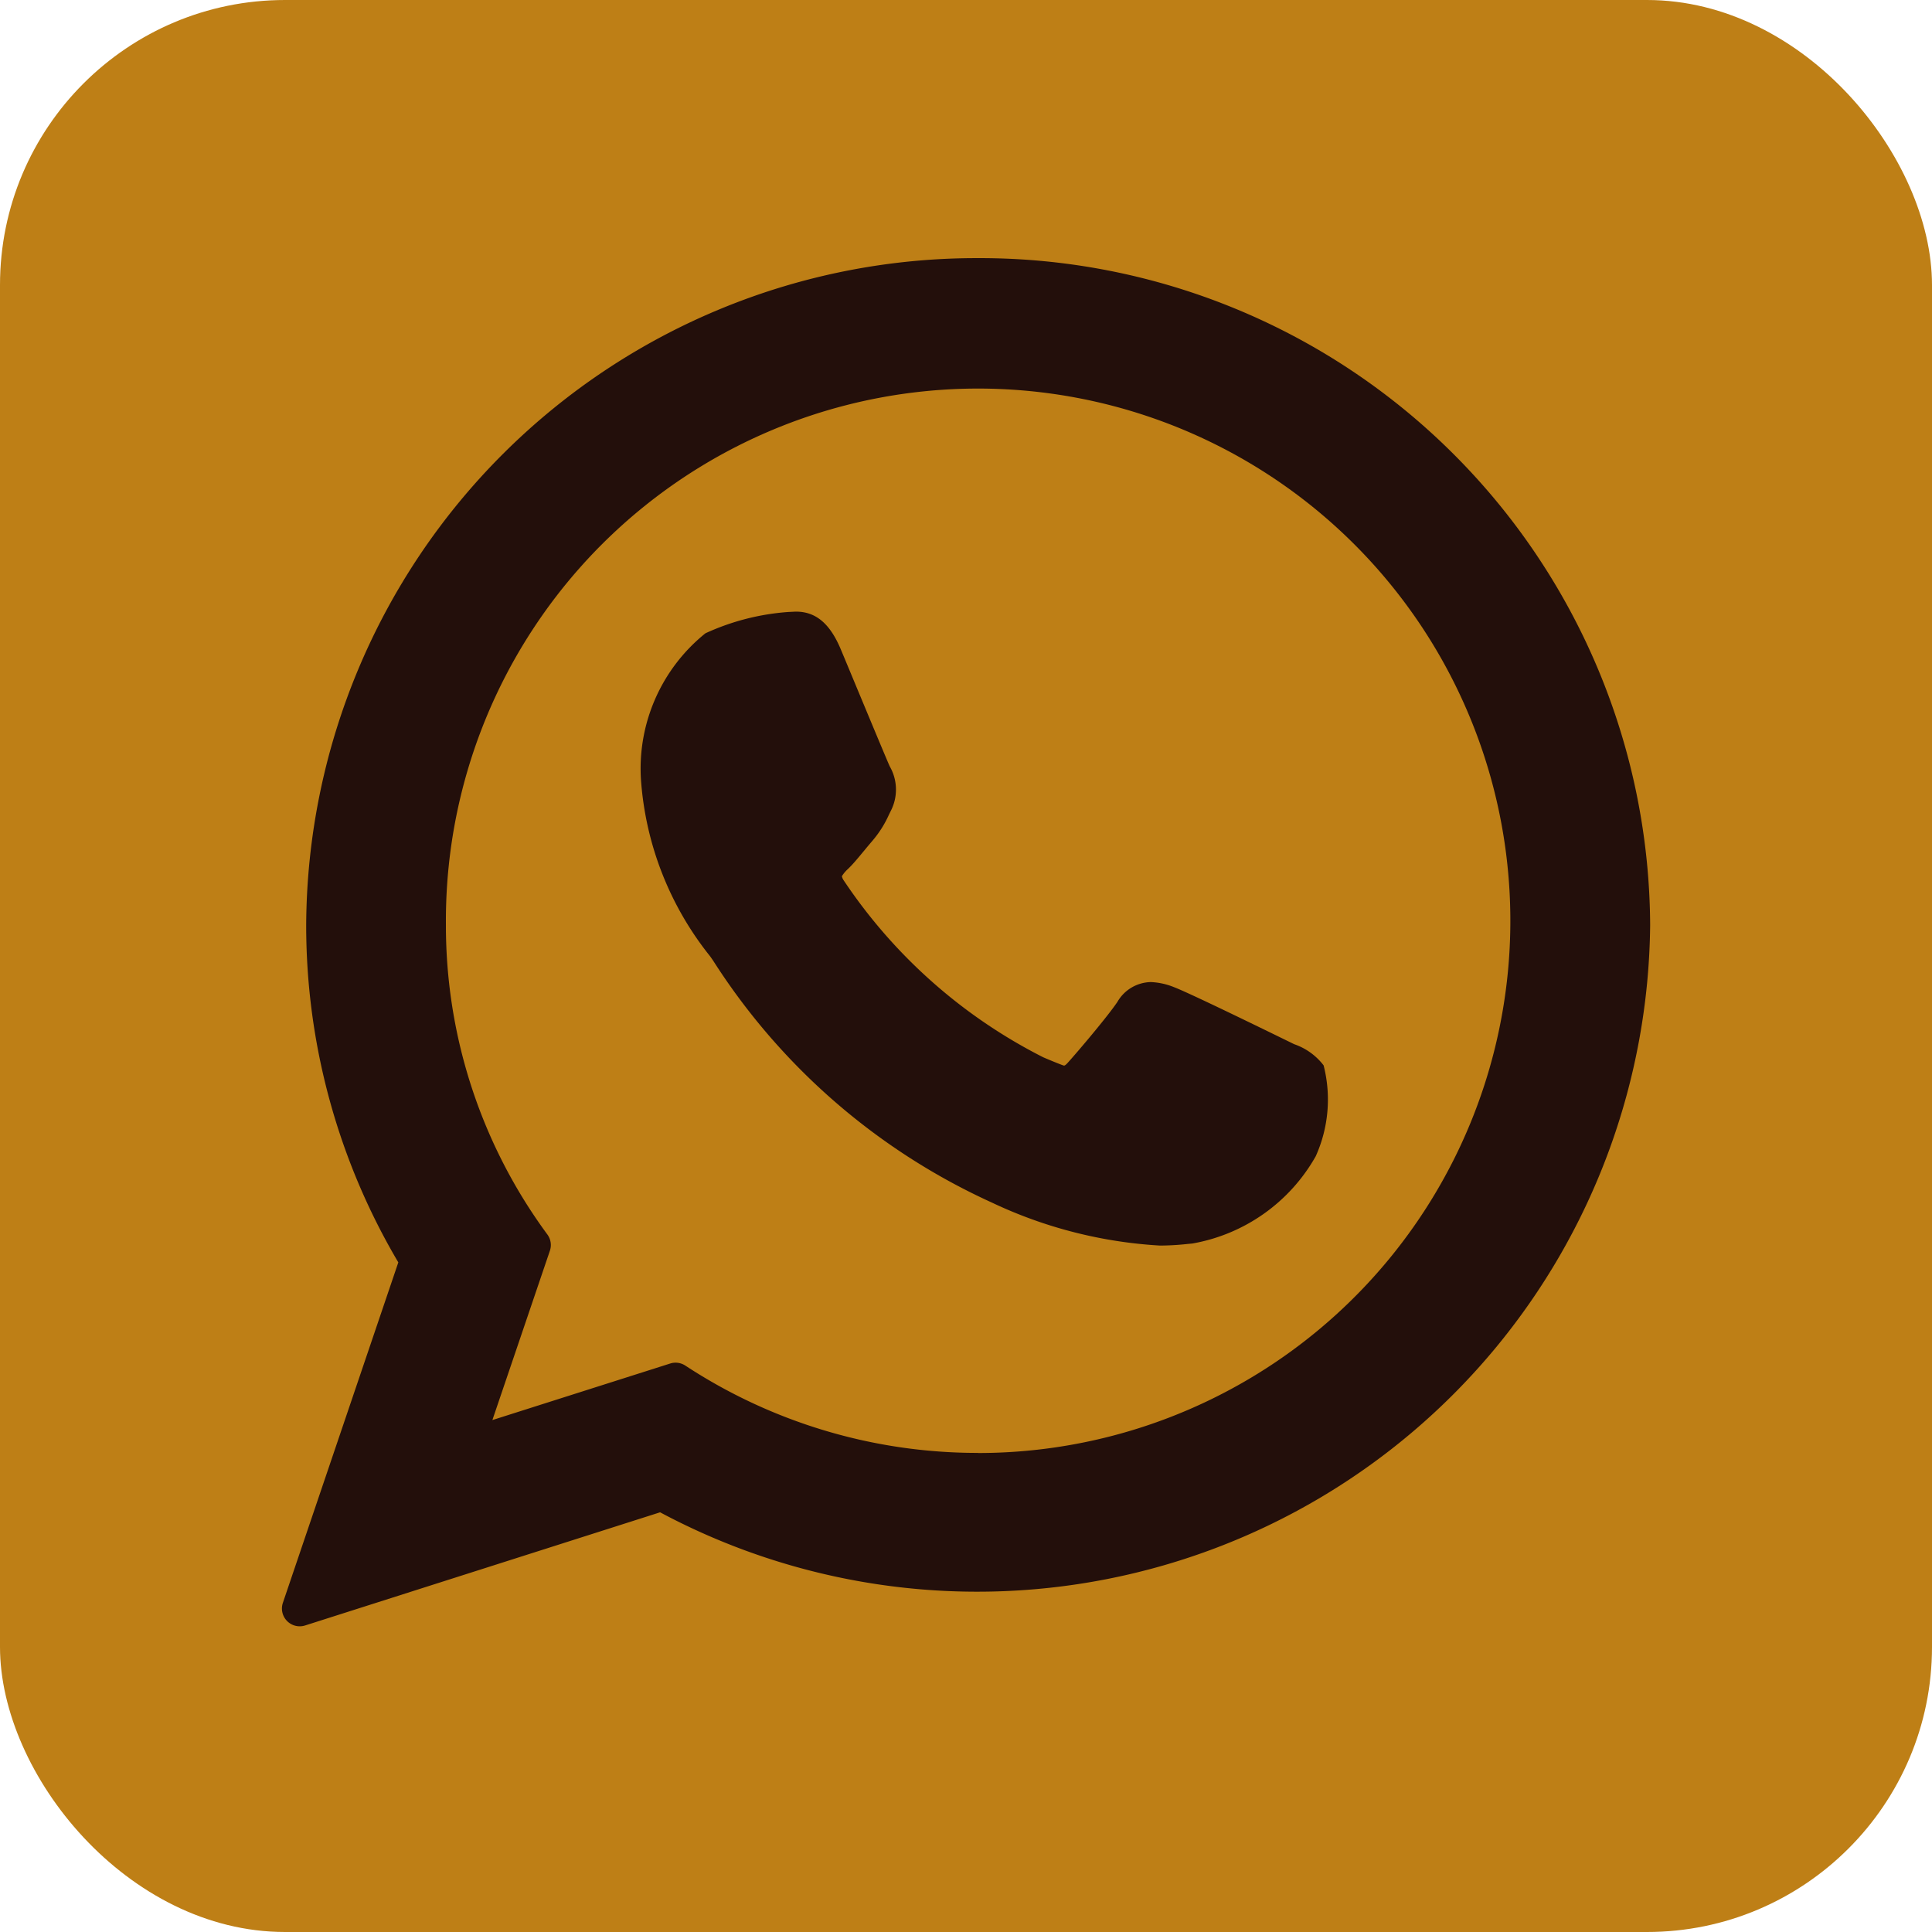
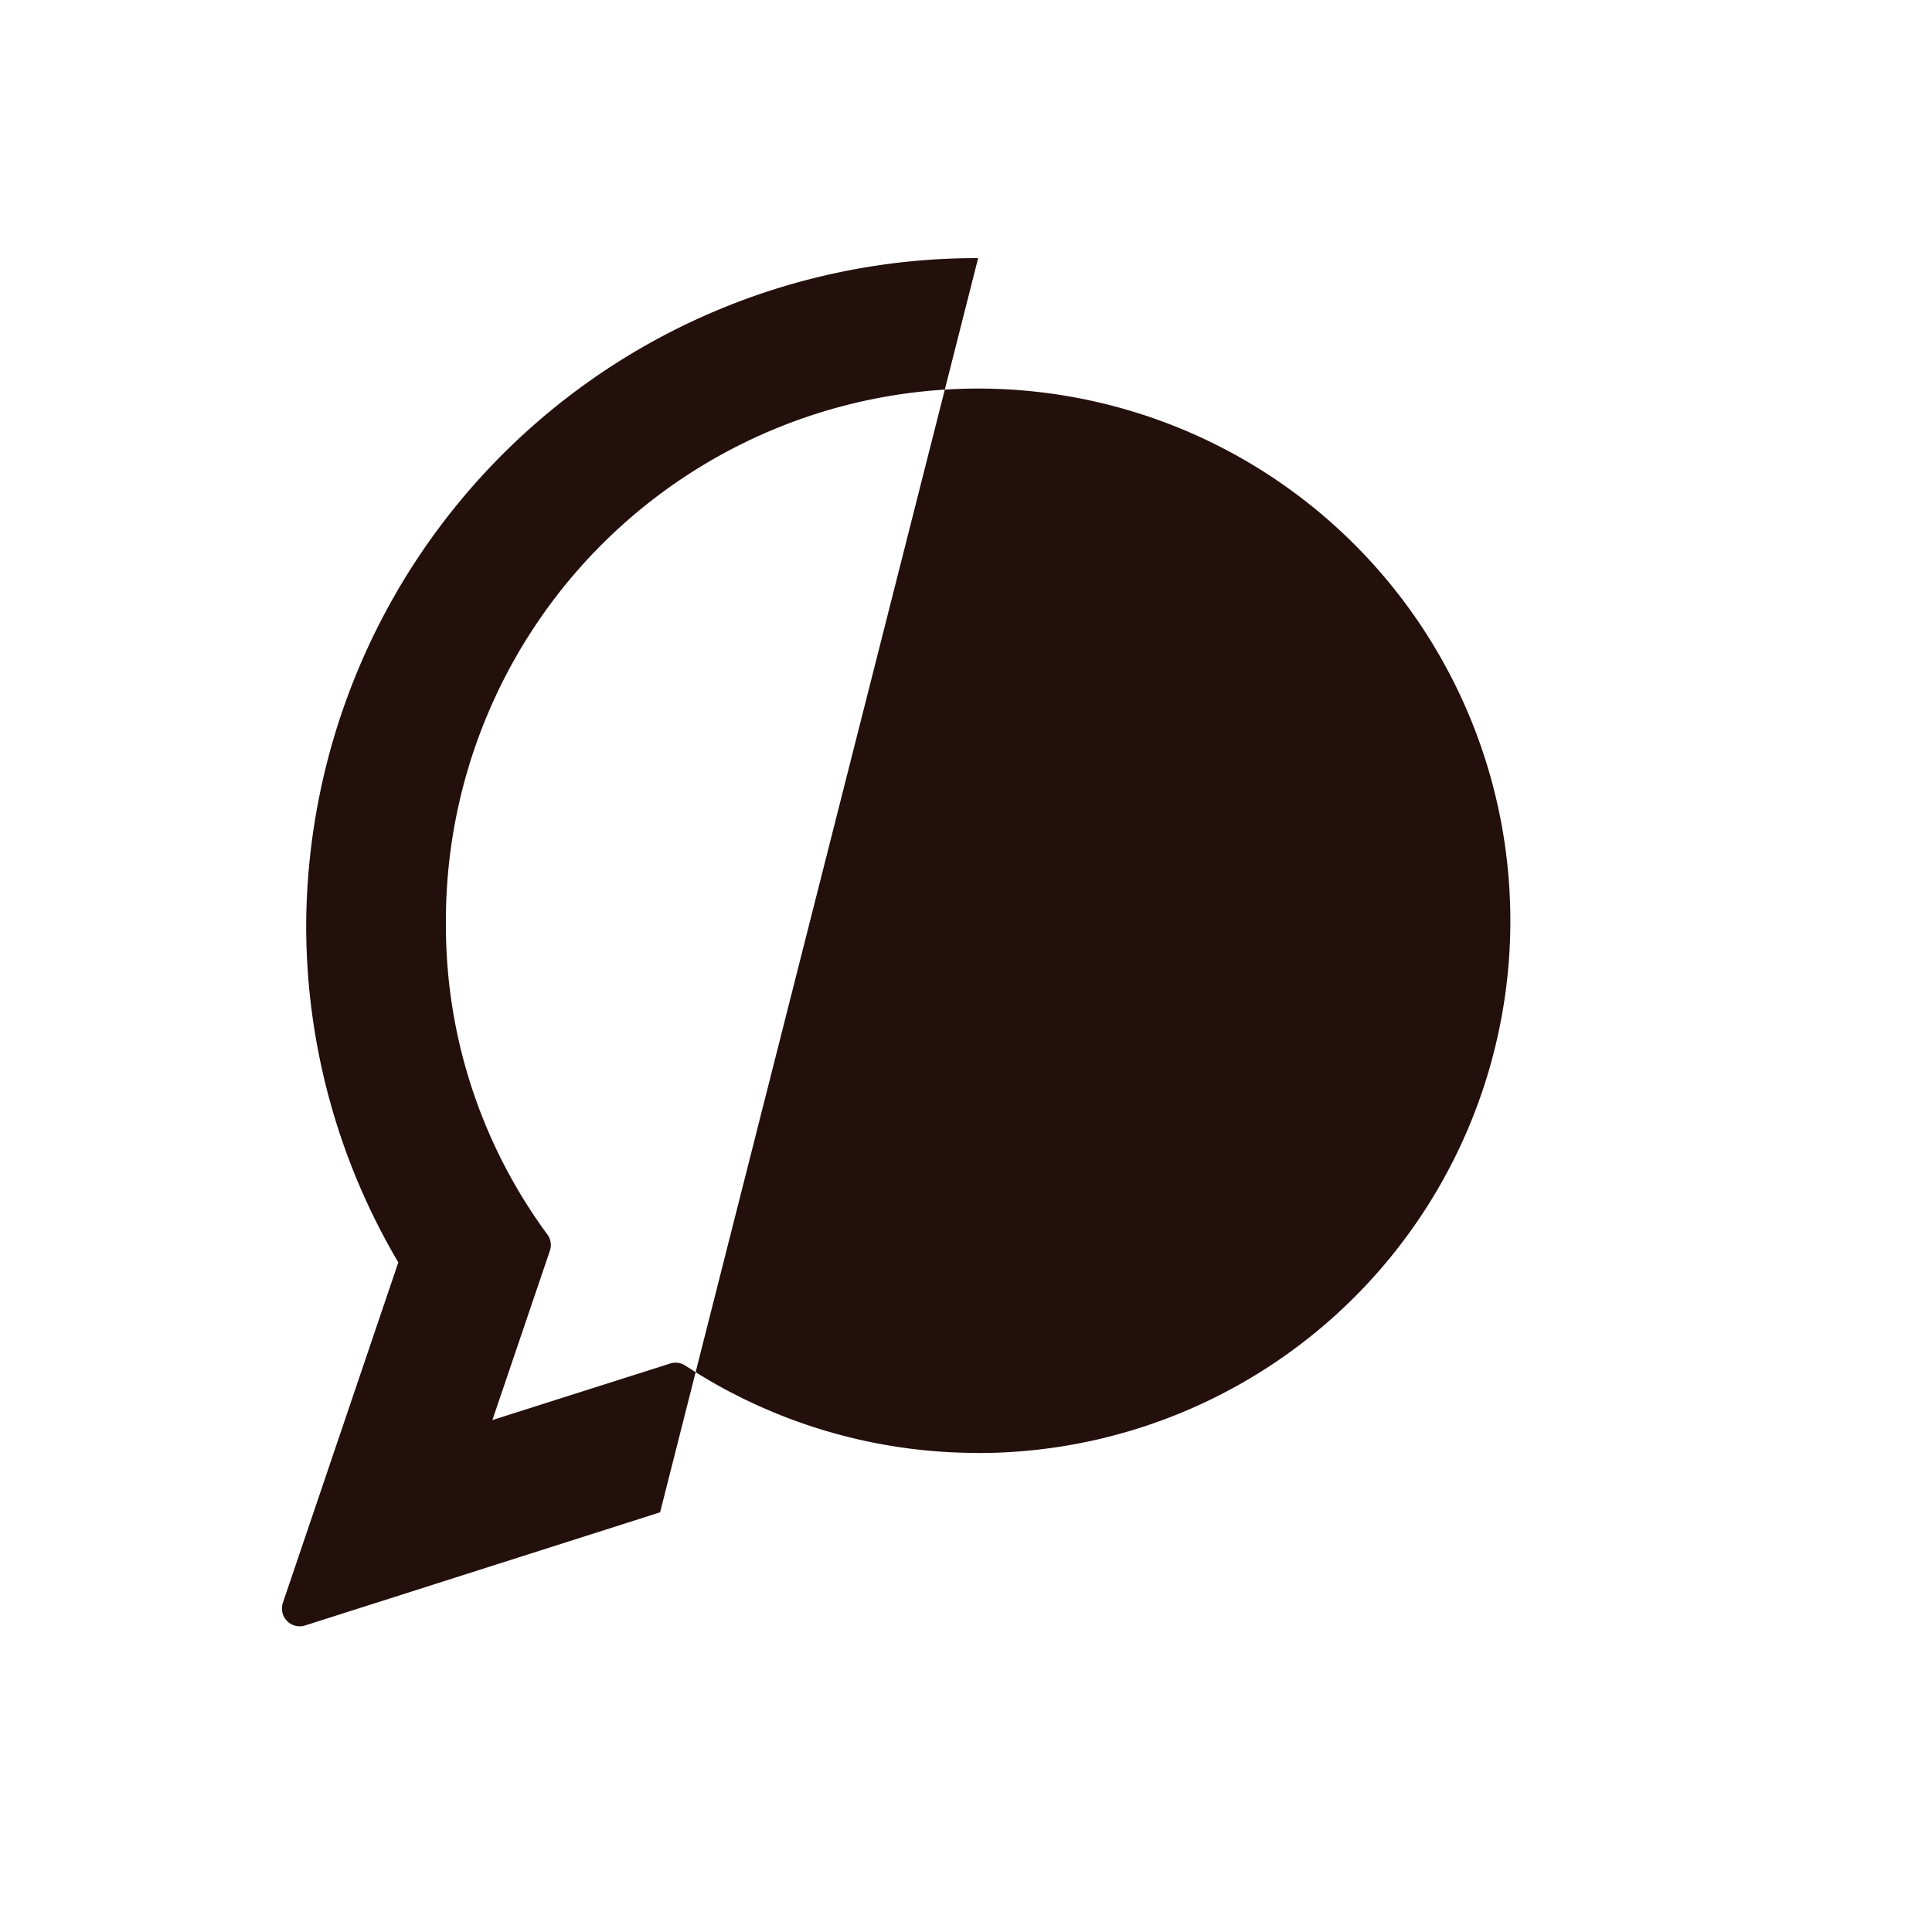
<svg xmlns="http://www.w3.org/2000/svg" width="33.89" height="33.89" viewBox="0 0 33.89 33.89">
  <g transform="translate(-1784 -5442)">
-     <rect width="33.89" height="33.89" rx="5" transform="translate(1784 5442)" fill="#be7f16" />
    <g transform="translate(1788.946 5446.528)">
-       <path d="M92.344,87.231c-.047-.022-1.8-.884-2.107-1a1.21,1.21,0,0,0-.407-.09.693.693,0,0,0-.589.349c-.175.26-.7.878-.867,1.063-.021.024-.05.053-.068.053s-.286-.111-.368-.147a9.206,9.206,0,0,1-3.5-3.106.194.194,0,0,1-.029-.069.564.564,0,0,1,.1-.121c.1-.094.2-.219.3-.339.047-.057.095-.114.141-.168a1.884,1.884,0,0,0,.284-.451l.039-.079a.816.816,0,0,0-.024-.768c-.041-.083-.78-1.866-.859-2.053-.189-.452-.438-.662-.785-.662-.032,0,0,0-.135.006a4.193,4.193,0,0,0-1.455.374,3.045,3.045,0,0,0-1.129,2.59A5.584,5.584,0,0,0,82.1,85.692l.05.072a11.4,11.4,0,0,0,4.888,4.244,7.95,7.95,0,0,0,2.953.755h0a4.61,4.61,0,0,0,.48-.028l.086-.008a3.1,3.1,0,0,0,2.164-1.531,2.421,2.421,0,0,0,.138-1.594A1.1,1.1,0,0,0,92.344,87.231Z" transform="translate(-74.587 -73.442)" fill="#230f0b" />
-       <path d="M12.212,0A11.756,11.756,0,0,0,.425,11.7a11.612,11.612,0,0,0,1.616,5.916L.017,23.585a.312.312,0,0,0,.389.4L6.633,22A11.805,11.805,0,0,0,24,11.7,11.755,11.755,0,0,0,12.212,0Zm0,20.958a9.337,9.337,0,0,1-5.137-1.532.312.312,0,0,0-.265-.036l-3.119.992L4.7,17.411a.312.312,0,0,0-.044-.284A9.134,9.134,0,0,1,2.876,11.7a9.336,9.336,0,1,1,9.336,9.26Z" transform="translate(0)" fill="#230f0b" />
+       <path d="M12.212,0A11.756,11.756,0,0,0,.425,11.7a11.612,11.612,0,0,0,1.616,5.916L.017,23.585a.312.312,0,0,0,.389.4L6.633,22Zm0,20.958a9.337,9.337,0,0,1-5.137-1.532.312.312,0,0,0-.265-.036l-3.119.992L4.7,17.411a.312.312,0,0,0-.044-.284A9.134,9.134,0,0,1,2.876,11.7a9.336,9.336,0,1,1,9.336,9.26Z" transform="translate(0)" fill="#230f0b" />
    </g>
  </g>
</svg>